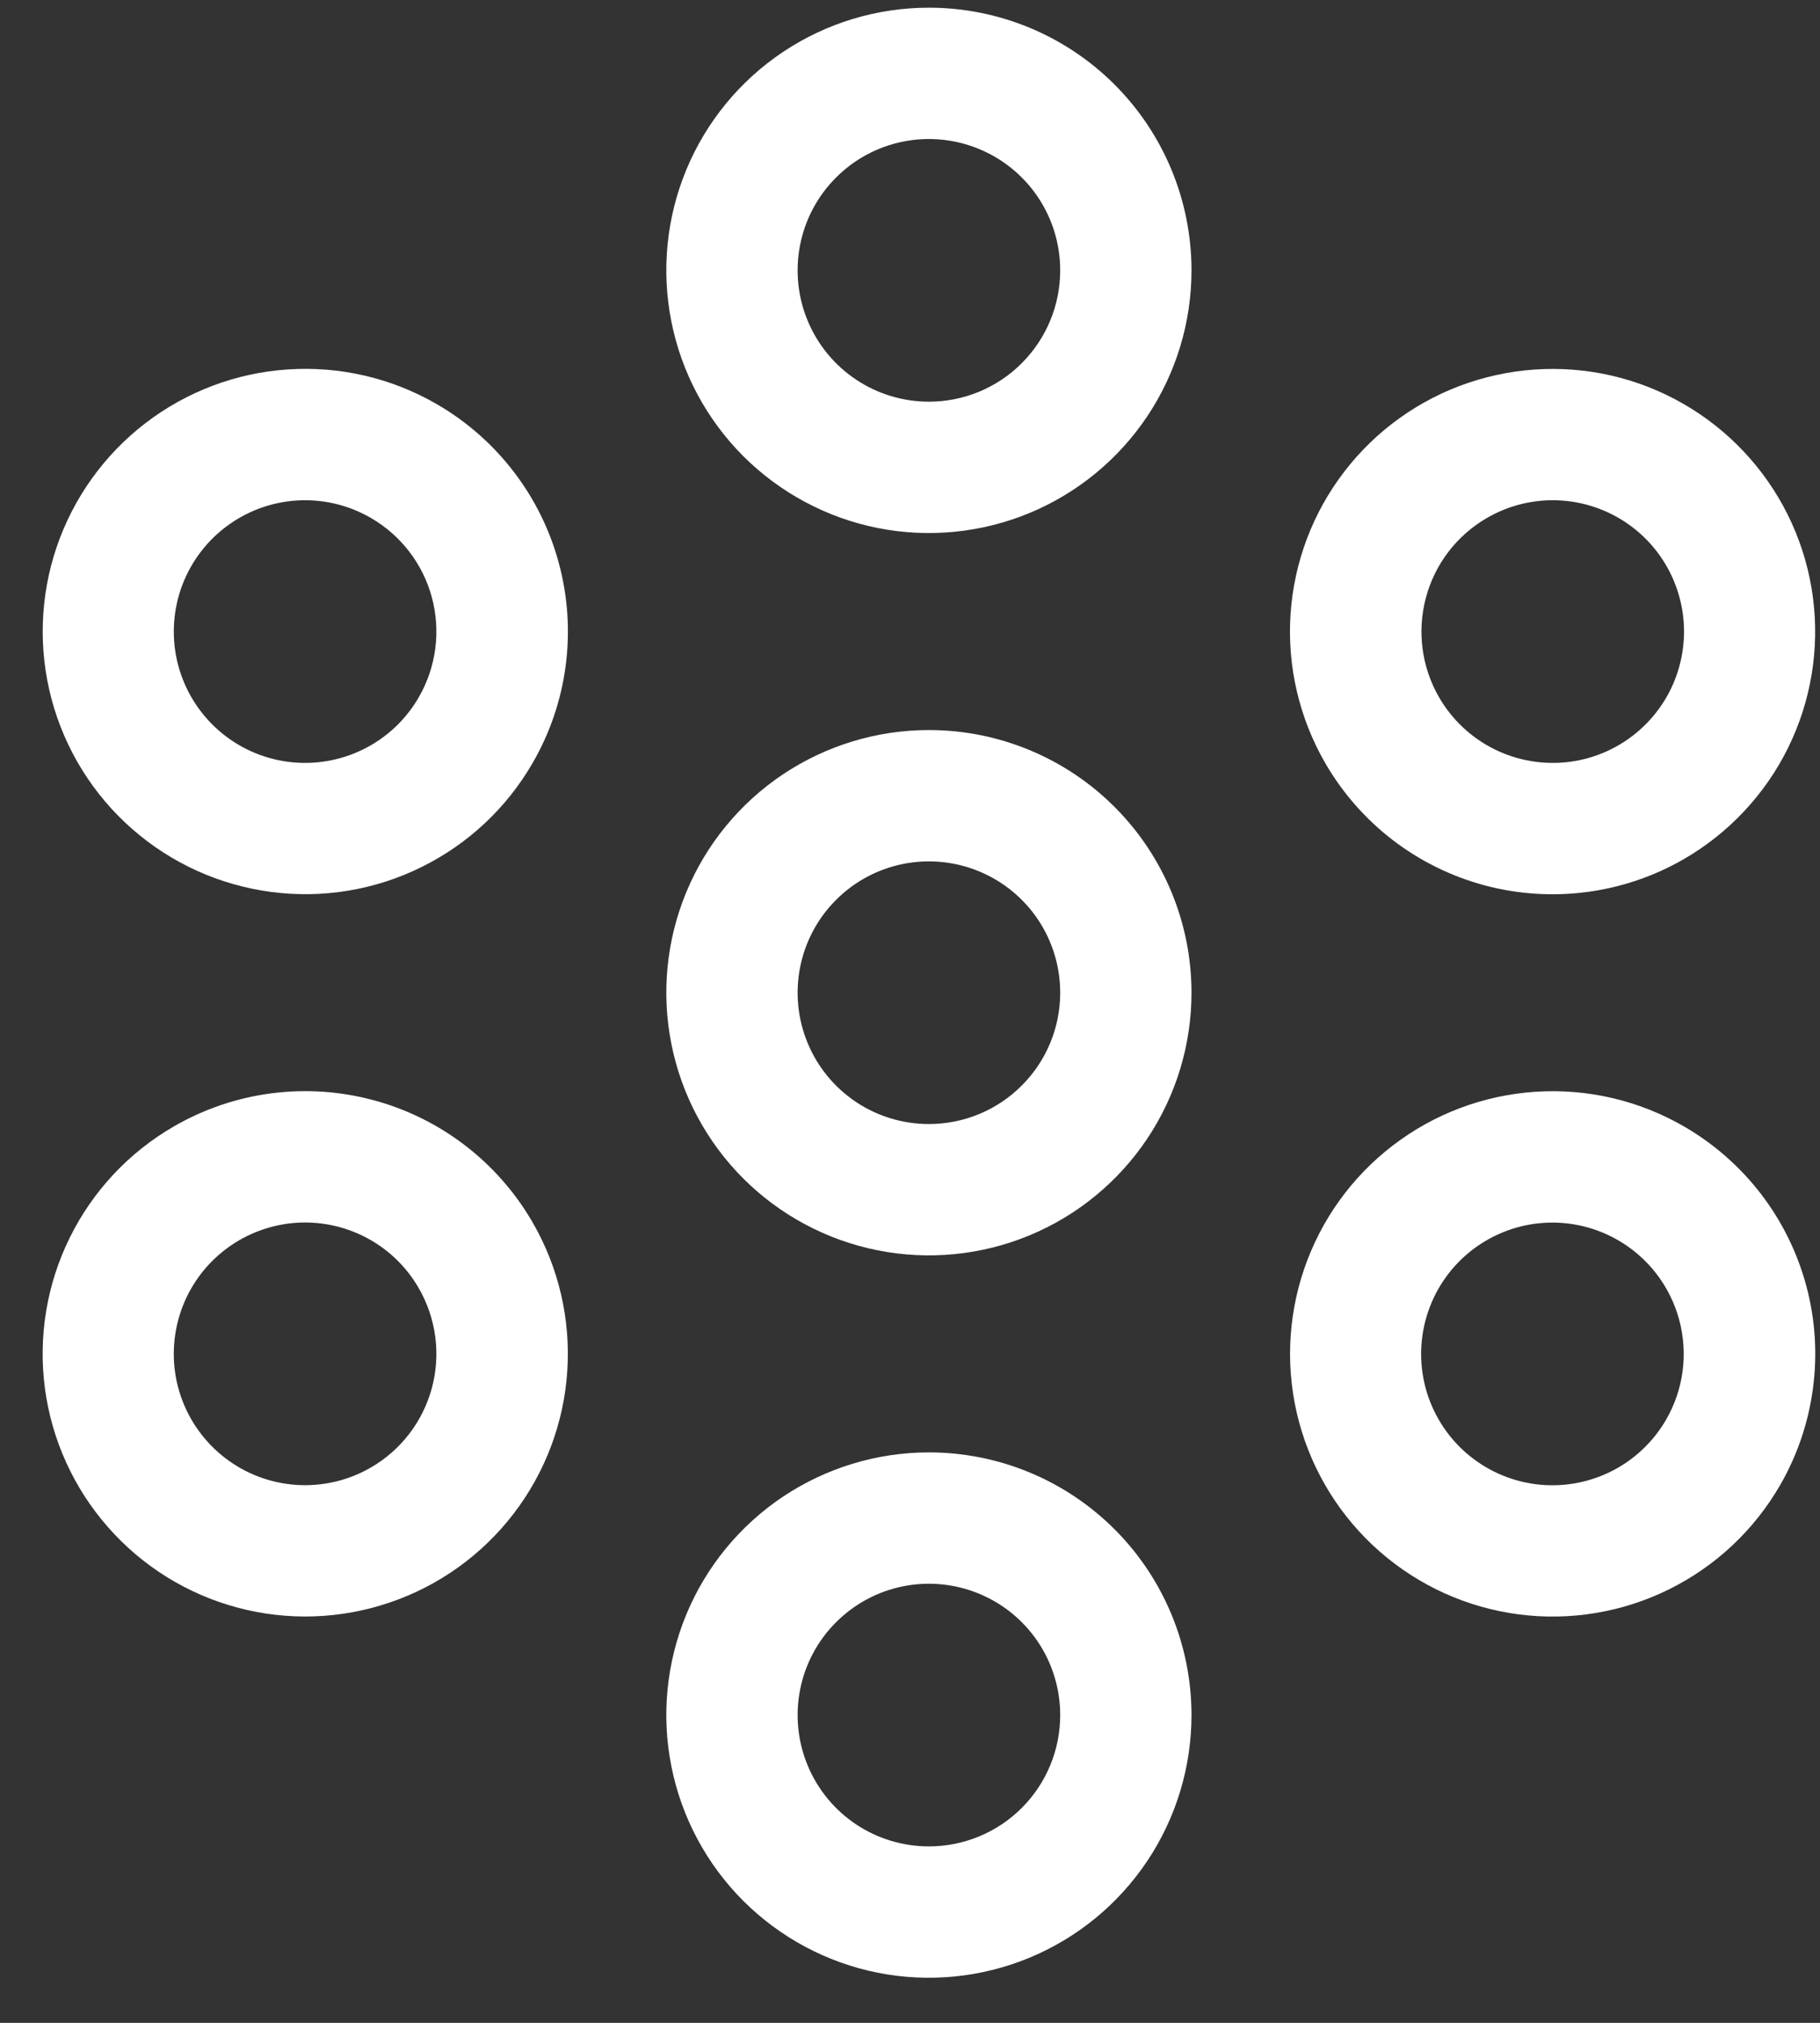
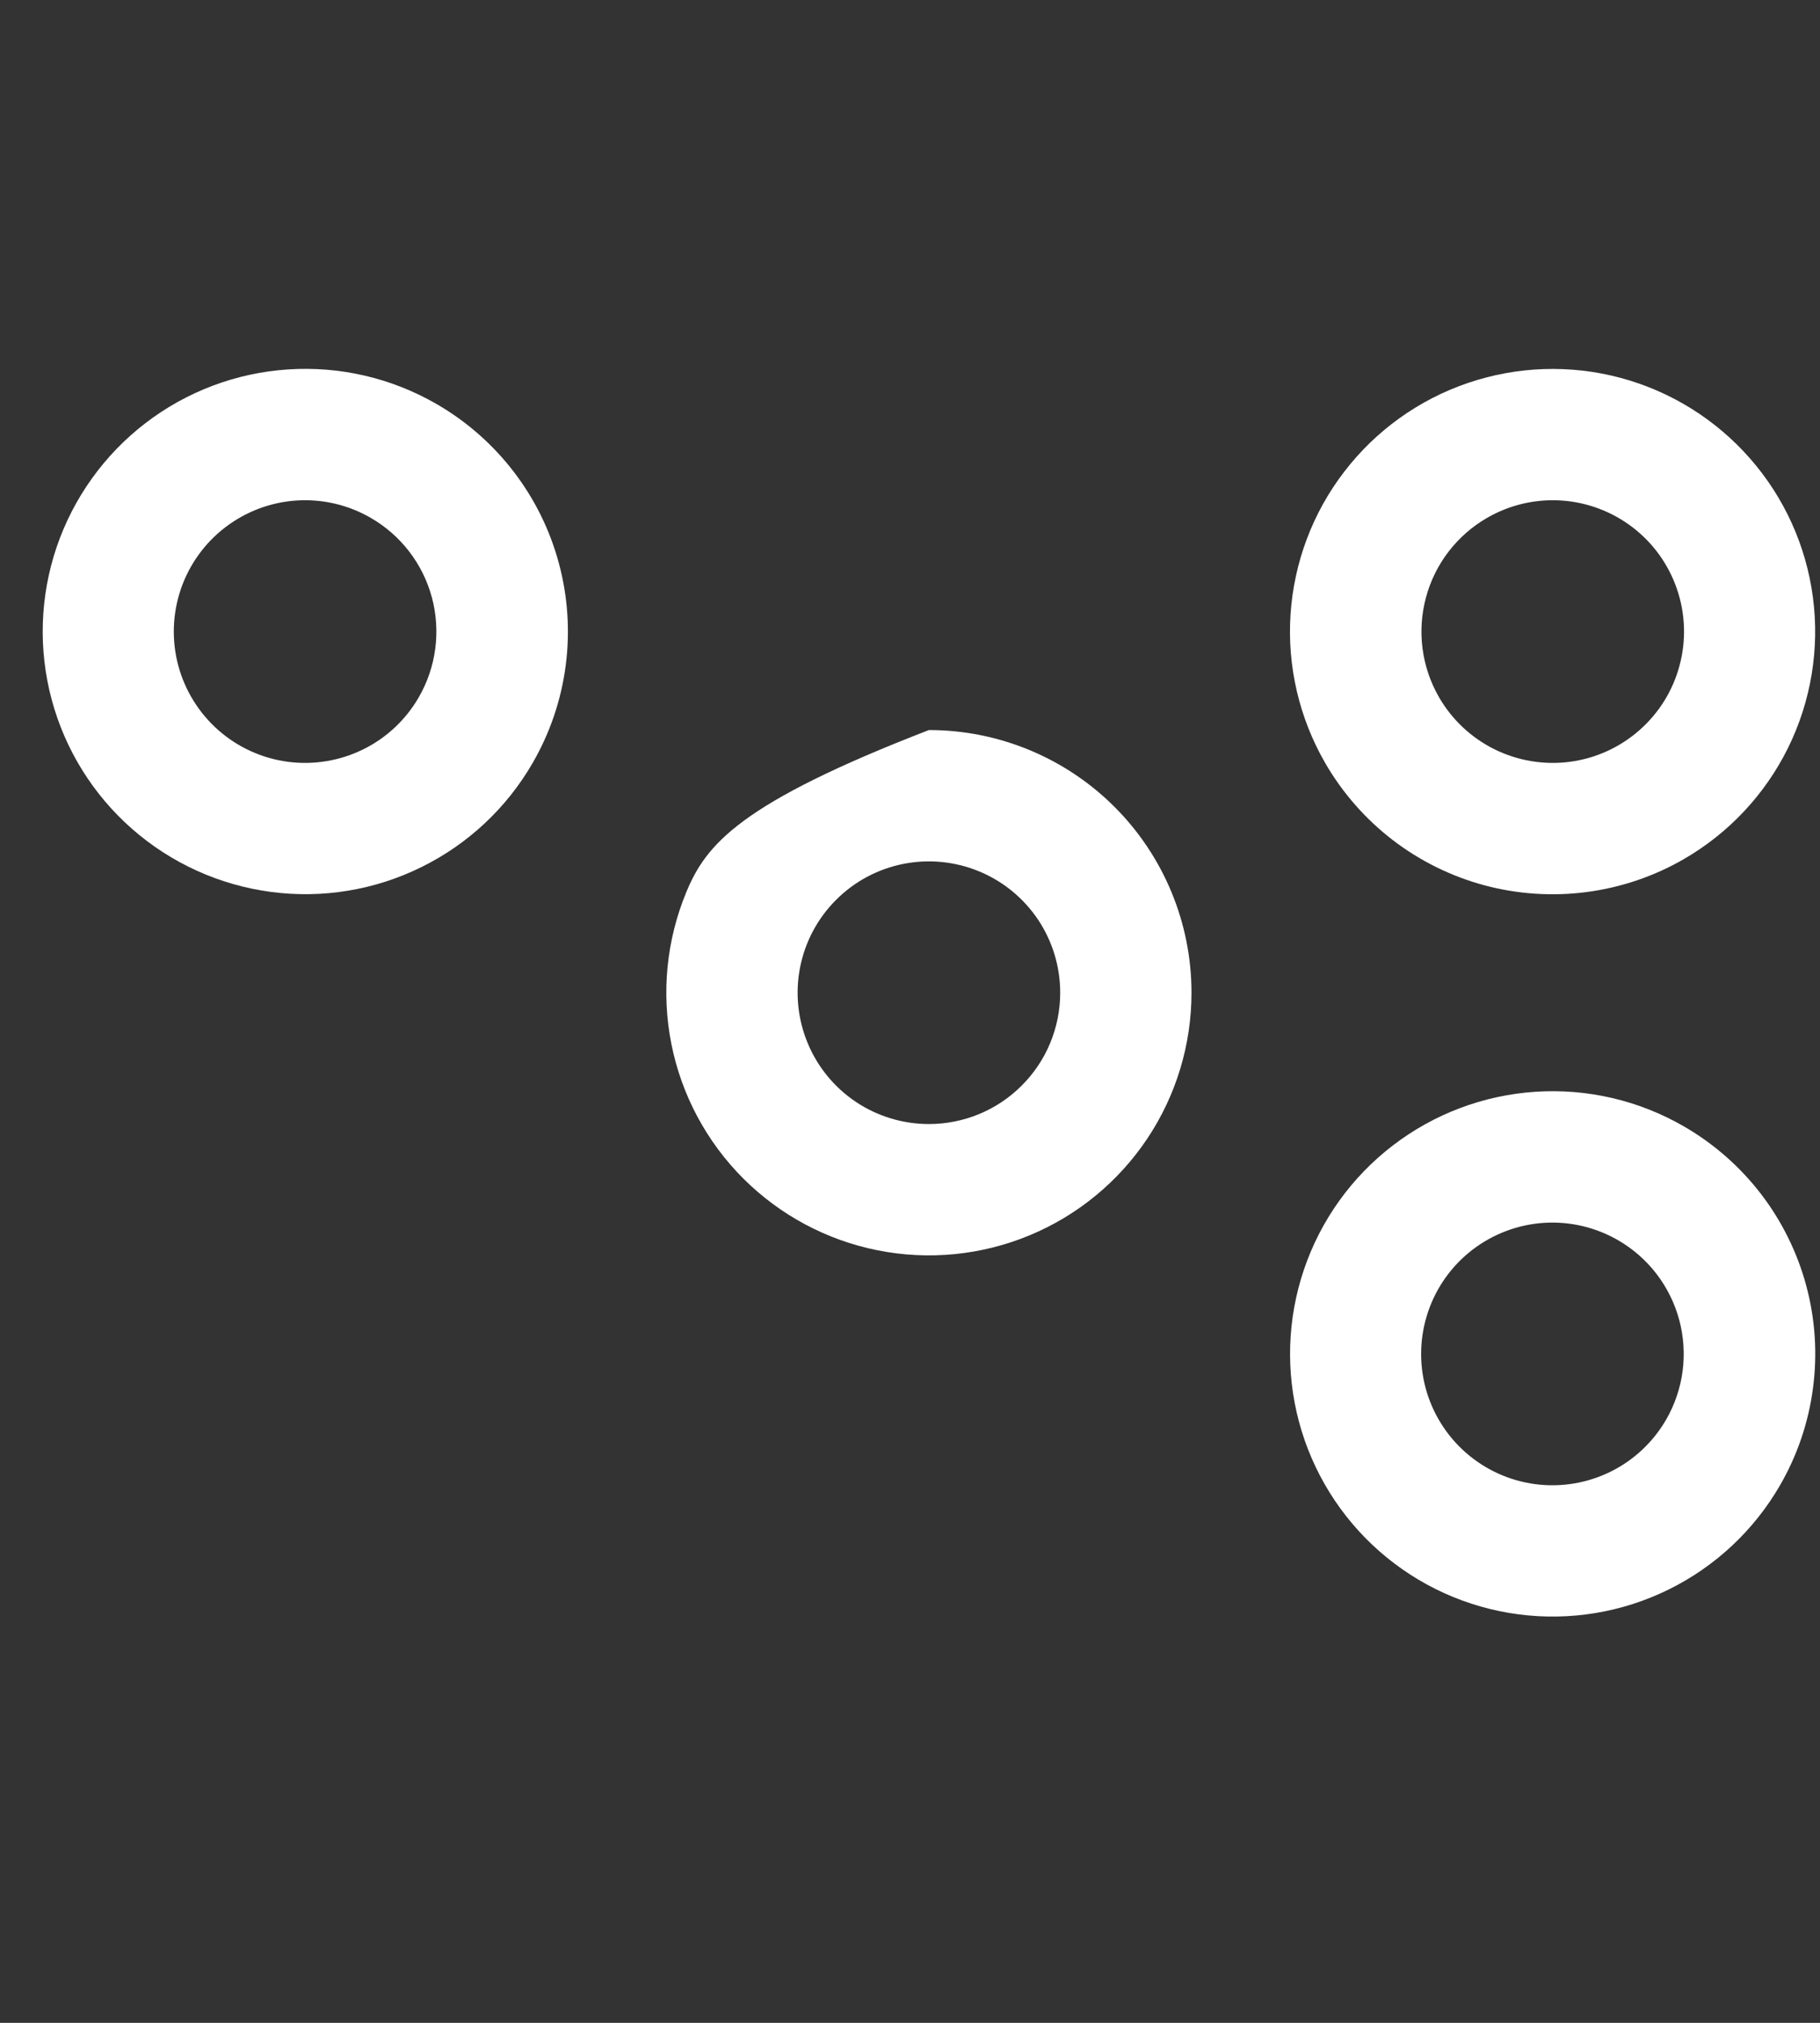
<svg xmlns="http://www.w3.org/2000/svg" width="36" height="40" viewBox="0 0 36 40" fill="none">
  <rect x="0" y="0" width="36" height="40" fill="#333333" stroke="none" />
-   <path fill-rule="evenodd" clip-rule="evenodd" d="M15.488 1.027C16.343 0.456 17.347 0.152 18.374 0.152C19.752 0.152 21.073 0.699 22.047 1.673C23.021 2.647 23.568 3.968 23.568 5.346C23.568 6.373 23.264 7.378 22.693 8.232C22.122 9.086 21.311 9.752 20.362 10.145C19.413 10.538 18.368 10.641 17.361 10.441C16.353 10.24 15.428 9.745 14.701 9.019C13.975 8.292 13.48 7.367 13.28 6.359C13.079 5.352 13.182 4.307 13.575 3.358C13.968 2.409 14.634 1.598 15.488 1.027ZM16.931 7.505C17.358 7.791 17.86 7.943 18.374 7.943C19.063 7.943 19.724 7.67 20.21 7.182C20.698 6.695 20.971 6.035 20.971 5.346C20.971 4.832 20.819 4.33 20.534 3.903C20.248 3.476 19.843 3.143 19.368 2.947C18.893 2.75 18.371 2.699 17.867 2.799C17.364 2.899 16.901 3.146 16.538 3.51C16.174 3.873 15.927 4.336 15.827 4.839C15.727 5.343 15.778 5.865 15.975 6.34C16.171 6.814 16.504 7.22 16.931 7.505Z" fill="white" />
  <path fill-rule="evenodd" clip-rule="evenodd" d="M33.307 16.988C34.197 16.474 34.914 15.708 35.369 14.787C35.823 13.865 35.994 12.83 35.86 11.812C35.726 10.793 35.293 9.837 34.615 9.065C33.938 8.293 33.047 7.738 32.055 7.472C31.063 7.206 30.014 7.241 29.041 7.571C28.068 7.901 27.215 8.512 26.59 9.327C25.964 10.141 25.595 11.123 25.527 12.149C25.46 13.174 25.698 14.195 26.211 15.085C26.552 15.676 27.006 16.194 27.547 16.61C28.088 17.025 28.706 17.33 29.365 17.507C30.024 17.683 30.712 17.728 31.388 17.639C32.064 17.55 32.717 17.329 33.307 16.988ZM29.412 10.242C29.857 9.984 30.368 9.864 30.88 9.897C31.393 9.93 31.885 10.115 32.293 10.427C32.701 10.739 33.007 11.166 33.172 11.652C33.338 12.139 33.355 12.664 33.222 13.16C33.09 13.656 32.813 14.102 32.426 14.441C32.04 14.78 31.562 14.997 31.053 15.064C30.543 15.131 30.025 15.045 29.564 14.818C29.104 14.591 28.721 14.232 28.464 13.787C28.12 13.191 28.027 12.483 28.205 11.818C28.382 11.153 28.817 10.586 29.412 10.242Z" fill="white" />
-   <path fill-rule="evenodd" clip-rule="evenodd" d="M18.374 14.436C17.347 14.436 16.343 14.741 15.488 15.311C14.634 15.882 13.968 16.693 13.575 17.642C13.182 18.591 13.079 19.636 13.28 20.643C13.48 21.651 13.975 22.576 14.701 23.303C15.428 24.029 16.353 24.524 17.361 24.724C18.368 24.925 19.413 24.822 20.362 24.429C21.311 24.036 22.122 23.37 22.693 22.516C23.264 21.662 23.568 20.657 23.568 19.63C23.568 18.253 23.021 16.931 22.047 15.957C21.073 14.983 19.752 14.436 18.374 14.436ZM18.374 22.227C17.86 22.227 17.358 22.075 16.931 21.79C16.504 21.504 16.171 21.099 15.975 20.624C15.778 20.149 15.727 19.627 15.827 19.123C15.927 18.62 16.174 18.157 16.538 17.794C16.901 17.43 17.364 17.183 17.867 17.083C18.371 16.983 18.893 17.034 19.368 17.231C19.843 17.427 20.248 17.76 20.534 18.187C20.819 18.614 20.971 19.116 20.971 19.63C20.971 20.319 20.698 20.98 20.21 21.466C19.724 21.954 19.063 22.227 18.374 22.227Z" fill="white" />
-   <path fill-rule="evenodd" clip-rule="evenodd" d="M18.374 28.72C17.347 28.72 16.343 29.025 15.488 29.595C14.634 30.166 13.968 30.977 13.575 31.926C13.182 32.876 13.079 33.92 13.28 34.928C13.48 35.935 13.975 36.861 14.701 37.587C15.428 38.313 16.353 38.808 17.361 39.009C18.368 39.209 19.413 39.106 20.362 38.713C21.311 38.32 22.122 37.654 22.693 36.8C23.264 35.946 23.568 34.941 23.568 33.914C23.568 32.537 23.021 31.215 22.047 30.241C21.073 29.267 19.752 28.72 18.374 28.72ZM18.374 36.511C17.86 36.511 17.358 36.359 16.931 36.074C16.504 35.788 16.171 35.383 15.975 34.908C15.778 34.434 15.727 33.911 15.827 33.407C15.927 32.904 16.174 32.441 16.538 32.078C16.901 31.715 17.364 31.467 17.867 31.367C18.371 31.267 18.893 31.318 19.368 31.515C19.843 31.711 20.248 32.044 20.534 32.471C20.819 32.898 20.971 33.401 20.971 33.914C20.971 34.603 20.698 35.264 20.21 35.751C19.724 36.238 19.063 36.511 18.374 36.511Z" fill="white" />
+   <path fill-rule="evenodd" clip-rule="evenodd" d="M18.374 14.436C14.634 15.882 13.968 16.693 13.575 17.642C13.182 18.591 13.079 19.636 13.28 20.643C13.48 21.651 13.975 22.576 14.701 23.303C15.428 24.029 16.353 24.524 17.361 24.724C18.368 24.925 19.413 24.822 20.362 24.429C21.311 24.036 22.122 23.37 22.693 22.516C23.264 21.662 23.568 20.657 23.568 19.63C23.568 18.253 23.021 16.931 22.047 15.957C21.073 14.983 19.752 14.436 18.374 14.436ZM18.374 22.227C17.86 22.227 17.358 22.075 16.931 21.79C16.504 21.504 16.171 21.099 15.975 20.624C15.778 20.149 15.727 19.627 15.827 19.123C15.927 18.62 16.174 18.157 16.538 17.794C16.901 17.43 17.364 17.183 17.867 17.083C18.371 16.983 18.893 17.034 19.368 17.231C19.843 17.427 20.248 17.76 20.534 18.187C20.819 18.614 20.971 19.116 20.971 19.63C20.971 20.319 20.698 20.98 20.21 21.466C19.724 21.954 19.063 22.227 18.374 22.227Z" fill="white" />
  <path fill-rule="evenodd" clip-rule="evenodd" d="M30.371 21.589C31.396 21.521 32.418 21.759 33.307 22.273C33.898 22.614 34.416 23.068 34.832 23.609C35.247 24.15 35.552 24.768 35.729 25.427C35.906 26.086 35.951 26.773 35.861 27.45C35.773 28.126 35.551 28.779 35.21 29.369C34.696 30.259 33.93 30.976 33.009 31.43C32.088 31.885 31.052 32.056 30.034 31.922C29.015 31.788 28.06 31.355 27.287 30.677C26.515 30 25.961 29.109 25.695 28.117C25.429 27.125 25.463 26.076 25.793 25.103C26.123 24.13 26.734 23.277 27.549 22.652C28.364 22.026 29.346 21.656 30.371 21.589ZM31.856 29.102C32.317 28.875 32.7 28.516 32.957 28.071C33.301 27.475 33.394 26.767 33.216 26.102C33.038 25.438 32.604 24.87 32.009 24.526C31.564 24.268 31.053 24.148 30.54 24.181C30.028 24.214 29.536 24.399 29.128 24.711C28.72 25.023 28.414 25.45 28.249 25.936C28.083 26.423 28.066 26.948 28.198 27.444C28.331 27.94 28.608 28.386 28.994 28.725C29.381 29.064 29.859 29.281 30.368 29.348C30.878 29.415 31.395 29.329 31.856 29.102Z" fill="white" />
  <path fill-rule="evenodd" clip-rule="evenodd" d="M8.635 7.989C7.745 7.475 6.723 7.237 5.698 7.305C4.673 7.372 3.691 7.742 2.876 8.368C2.062 8.993 1.451 9.846 1.12 10.819C0.79 11.792 0.756 12.841 1.022 13.833C1.288 14.825 1.842 15.716 2.615 16.393C3.387 17.07 4.343 17.503 5.361 17.637C6.38 17.772 7.415 17.601 8.336 17.146C9.258 16.692 10.024 15.975 10.537 15.085C10.879 14.494 11.1 13.842 11.189 13.166C11.278 12.489 11.233 11.802 11.056 11.143C10.88 10.484 10.575 9.866 10.159 9.325C9.744 8.784 9.226 8.33 8.635 7.989ZM8.284 13.787C8.028 14.232 7.645 14.591 7.184 14.818C6.723 15.045 6.205 15.131 5.696 15.064C5.186 14.997 4.708 14.78 4.322 14.441C3.936 14.102 3.659 13.656 3.526 13.16C3.393 12.664 3.411 12.139 3.576 11.652C3.742 11.166 4.048 10.739 4.456 10.427C4.864 10.115 5.355 9.93 5.868 9.897C6.381 9.864 6.892 9.984 7.336 10.242C7.932 10.586 8.366 11.153 8.544 11.818C8.721 12.483 8.628 13.191 8.284 13.787Z" fill="white" />
-   <path fill-rule="evenodd" clip-rule="evenodd" d="M1.38 24.474C1.834 23.552 2.551 22.786 3.441 22.273C4.032 21.931 4.684 21.71 5.36 21.621C6.037 21.532 6.724 21.577 7.383 21.754C8.042 21.93 8.66 22.235 9.201 22.651C9.742 23.066 10.196 23.584 10.537 24.175C11.051 25.065 11.289 26.087 11.221 27.112C11.154 28.137 10.784 29.119 10.158 29.934C9.533 30.748 8.68 31.36 7.707 31.689C6.734 32.02 5.685 32.054 4.693 31.788C3.701 31.522 2.81 30.968 2.133 30.195C1.456 29.423 1.022 28.467 0.888 27.449C0.754 26.43 0.925 25.395 1.38 24.474ZM5.868 29.363C6.381 29.396 6.892 29.276 7.336 29.019C7.932 28.674 8.366 28.107 8.544 27.442C8.721 26.777 8.628 26.07 8.284 25.474C8.028 25.028 7.645 24.669 7.184 24.442C6.723 24.215 6.205 24.129 5.696 24.196C5.186 24.264 4.708 24.48 4.322 24.819C3.935 25.158 3.658 25.604 3.526 26.1C3.393 26.597 3.41 27.121 3.576 27.608C3.742 28.094 4.048 28.521 4.456 28.833C4.864 29.146 5.355 29.33 5.868 29.363Z" fill="white" />
</svg>